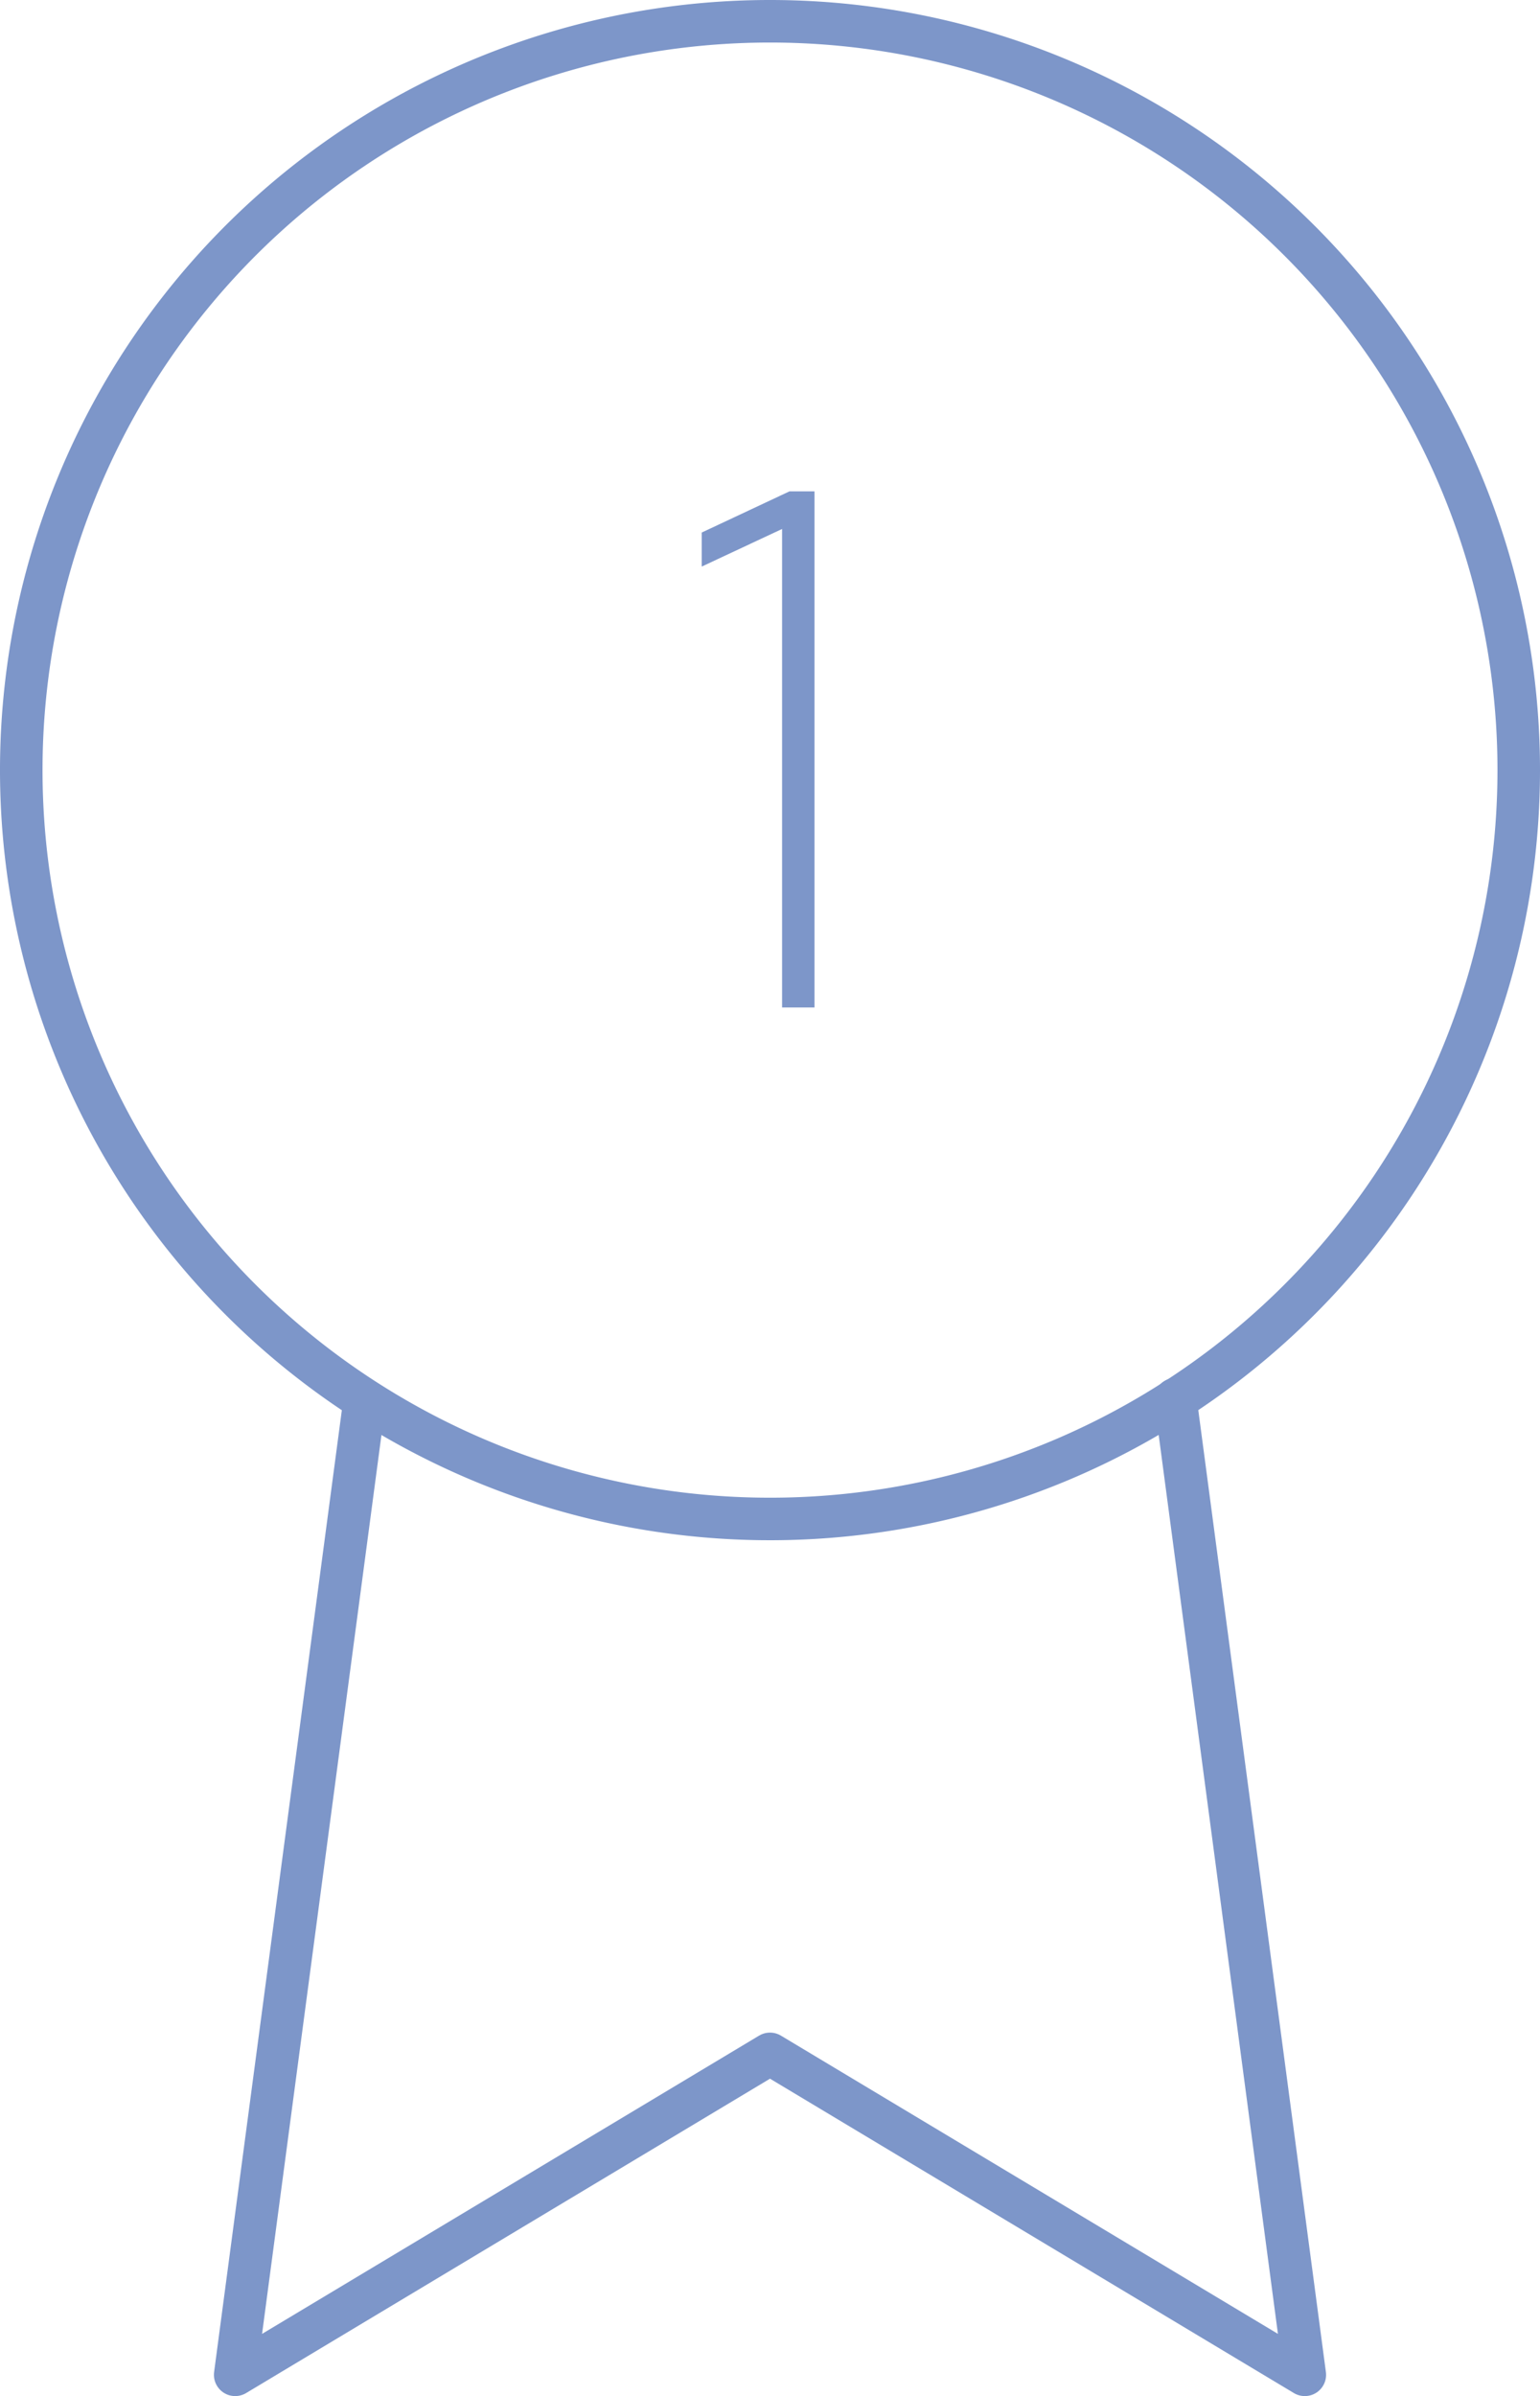
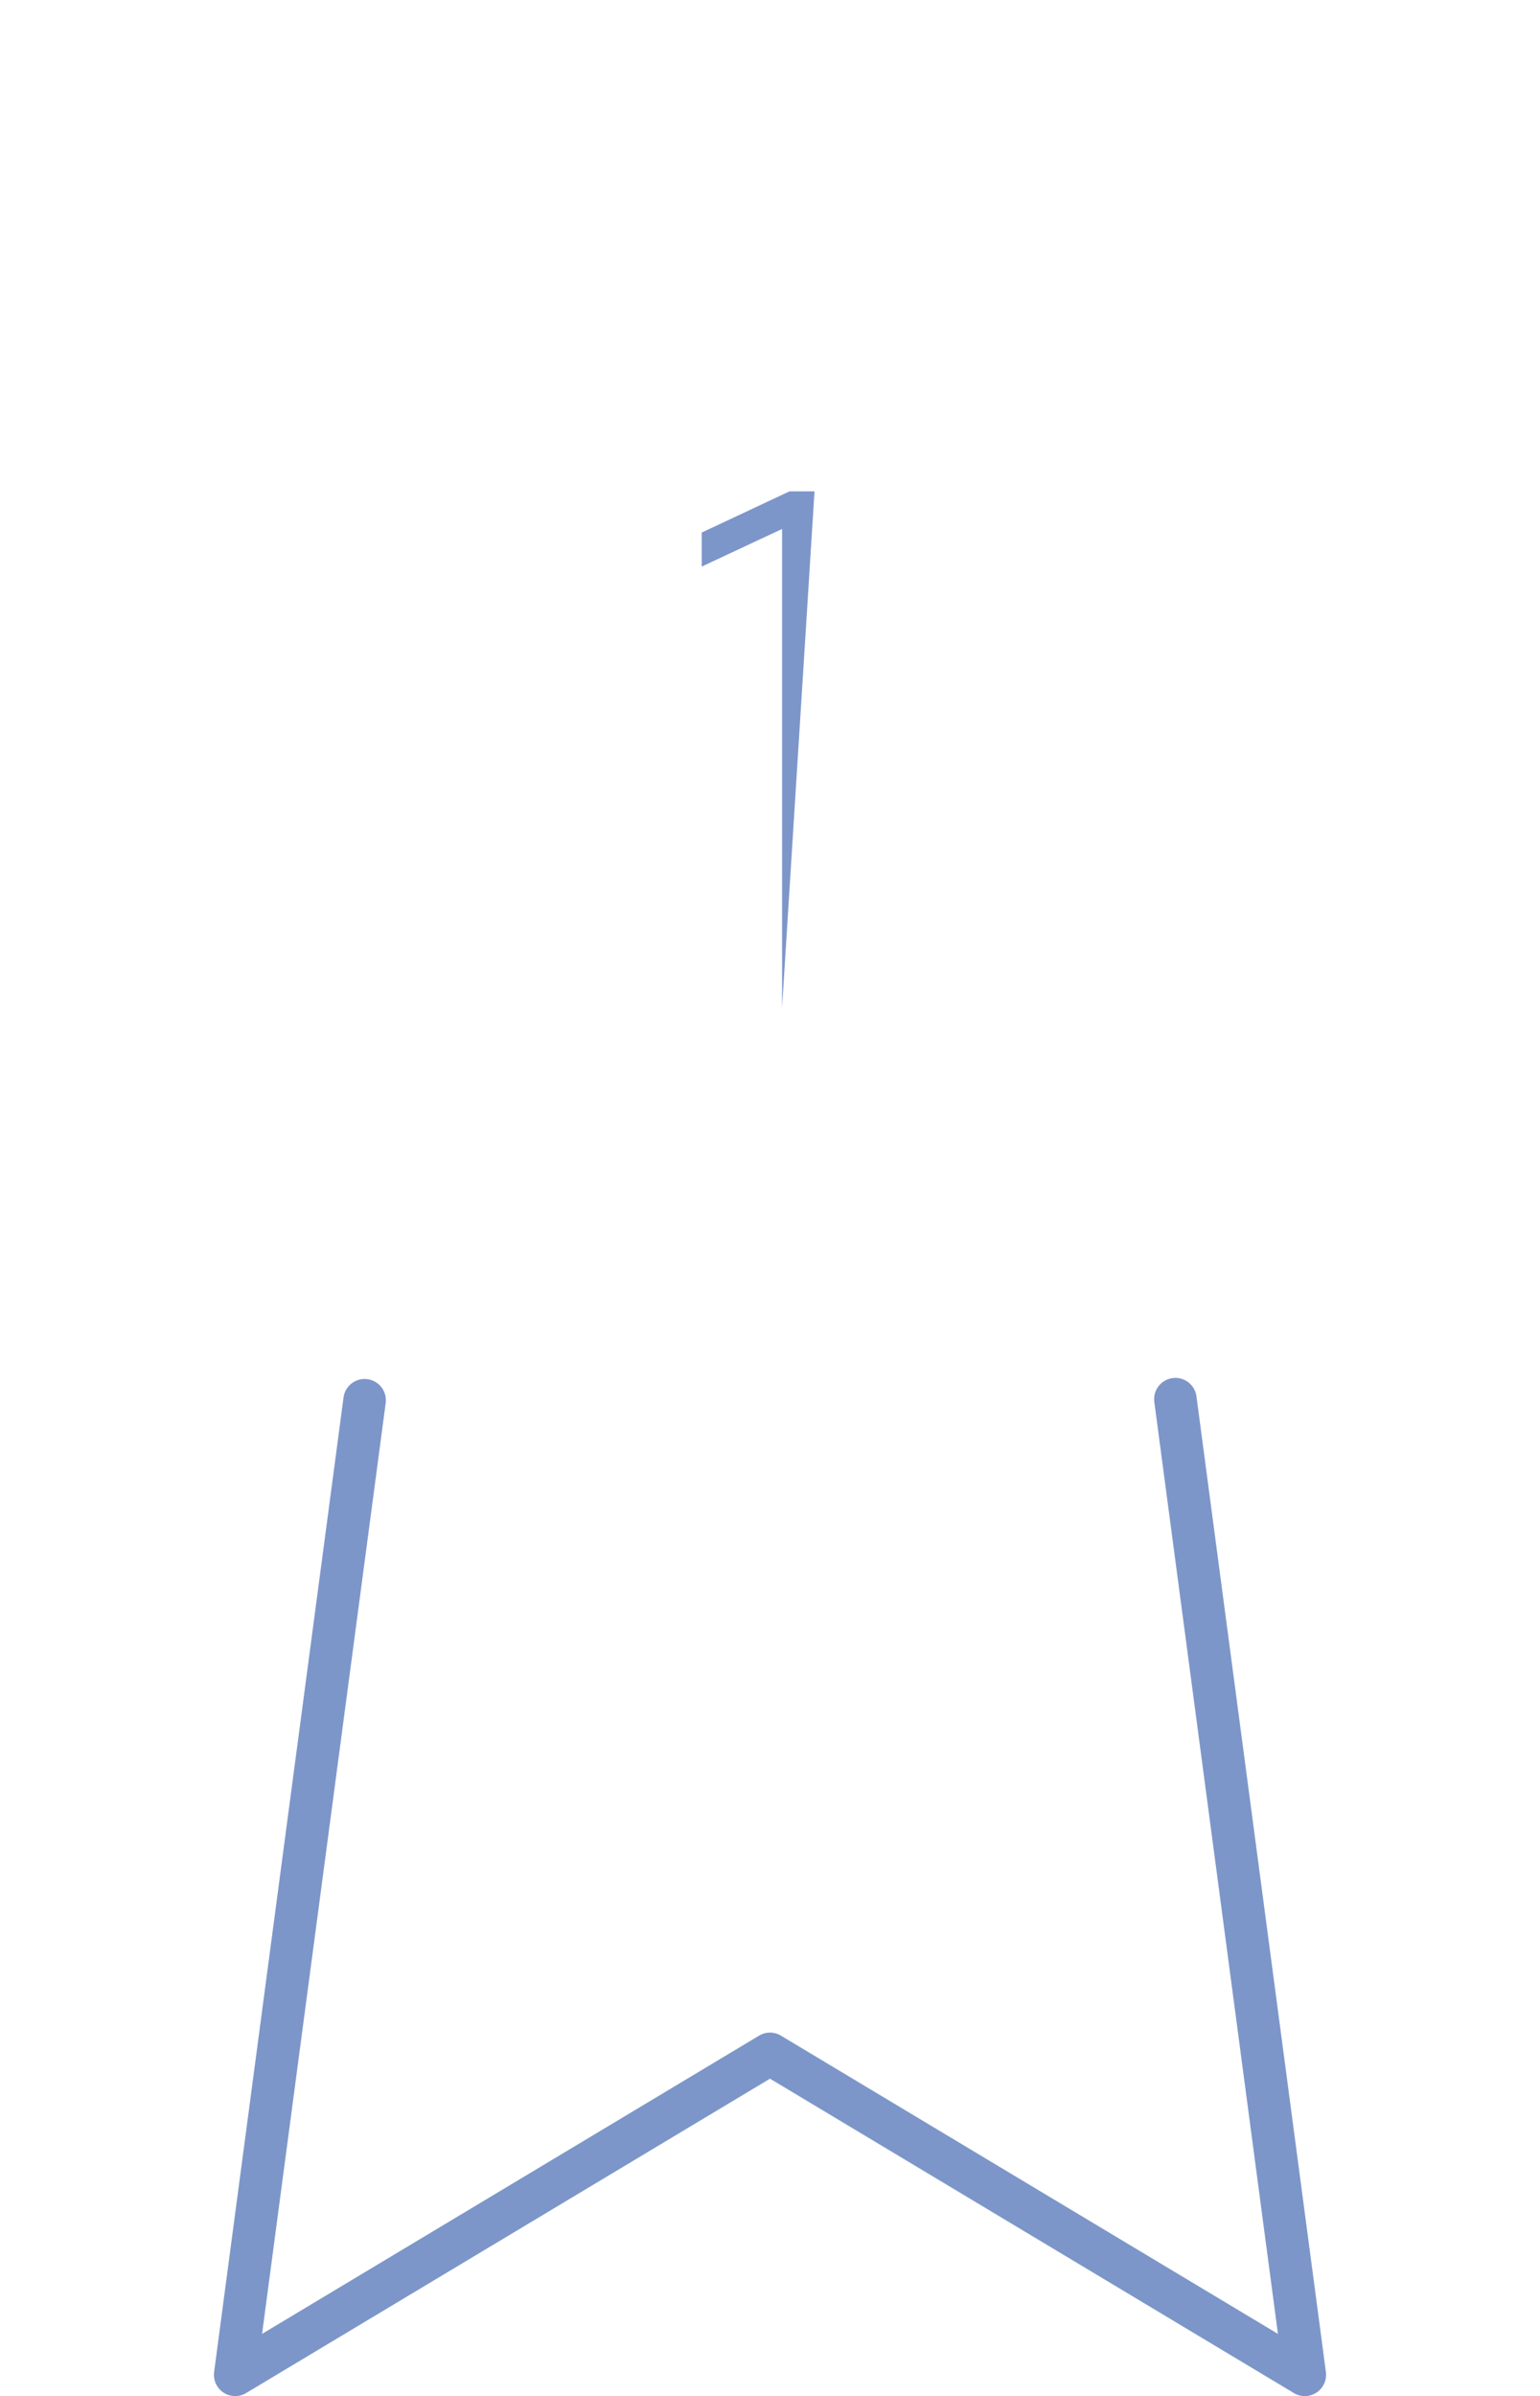
<svg xmlns="http://www.w3.org/2000/svg" width="54.316" height="84.496" viewBox="0 0 54.316 84.496">
  <g data-name="Grupo 9721">
-     <path data-name="Trazado 16017" d="M.234 0v-16.874L-2.6-15.548v-1.2L.494-18.2h.884V0z" transform="translate(27.35 35.528)" style="fill:#7d96c9" />
+     <path data-name="Trazado 16017" d="M.234 0v-16.874L-2.6-15.548v-1.2L.494-18.2h.884z" transform="translate(27.35 35.528)" style="fill:#7d96c9" />
    <g data-name="Icon feather-award">
-       <path data-name="Trazado 16015" d="M60.316 27.908A26.408 26.408 0 1 1 33.908 1.5a26.408 26.408 0 0 1 26.408 26.408z" style="fill:none;stroke:#7d96c9;stroke-linecap:round;stroke-linejoin:round;stroke-width:1.5px" transform="translate(-6.75 -.75)" />
      <path data-name="Trazado 16016" d="M15.065 20.858 10.5 55.226l18.863-11.318 18.863 11.318-4.565-34.406" transform="translate(-2.205 28.521)" style="fill:none;stroke:#7d96c9;stroke-linecap:round;stroke-linejoin:round;stroke-width:1.5px" />
    </g>
  </g>
</svg>